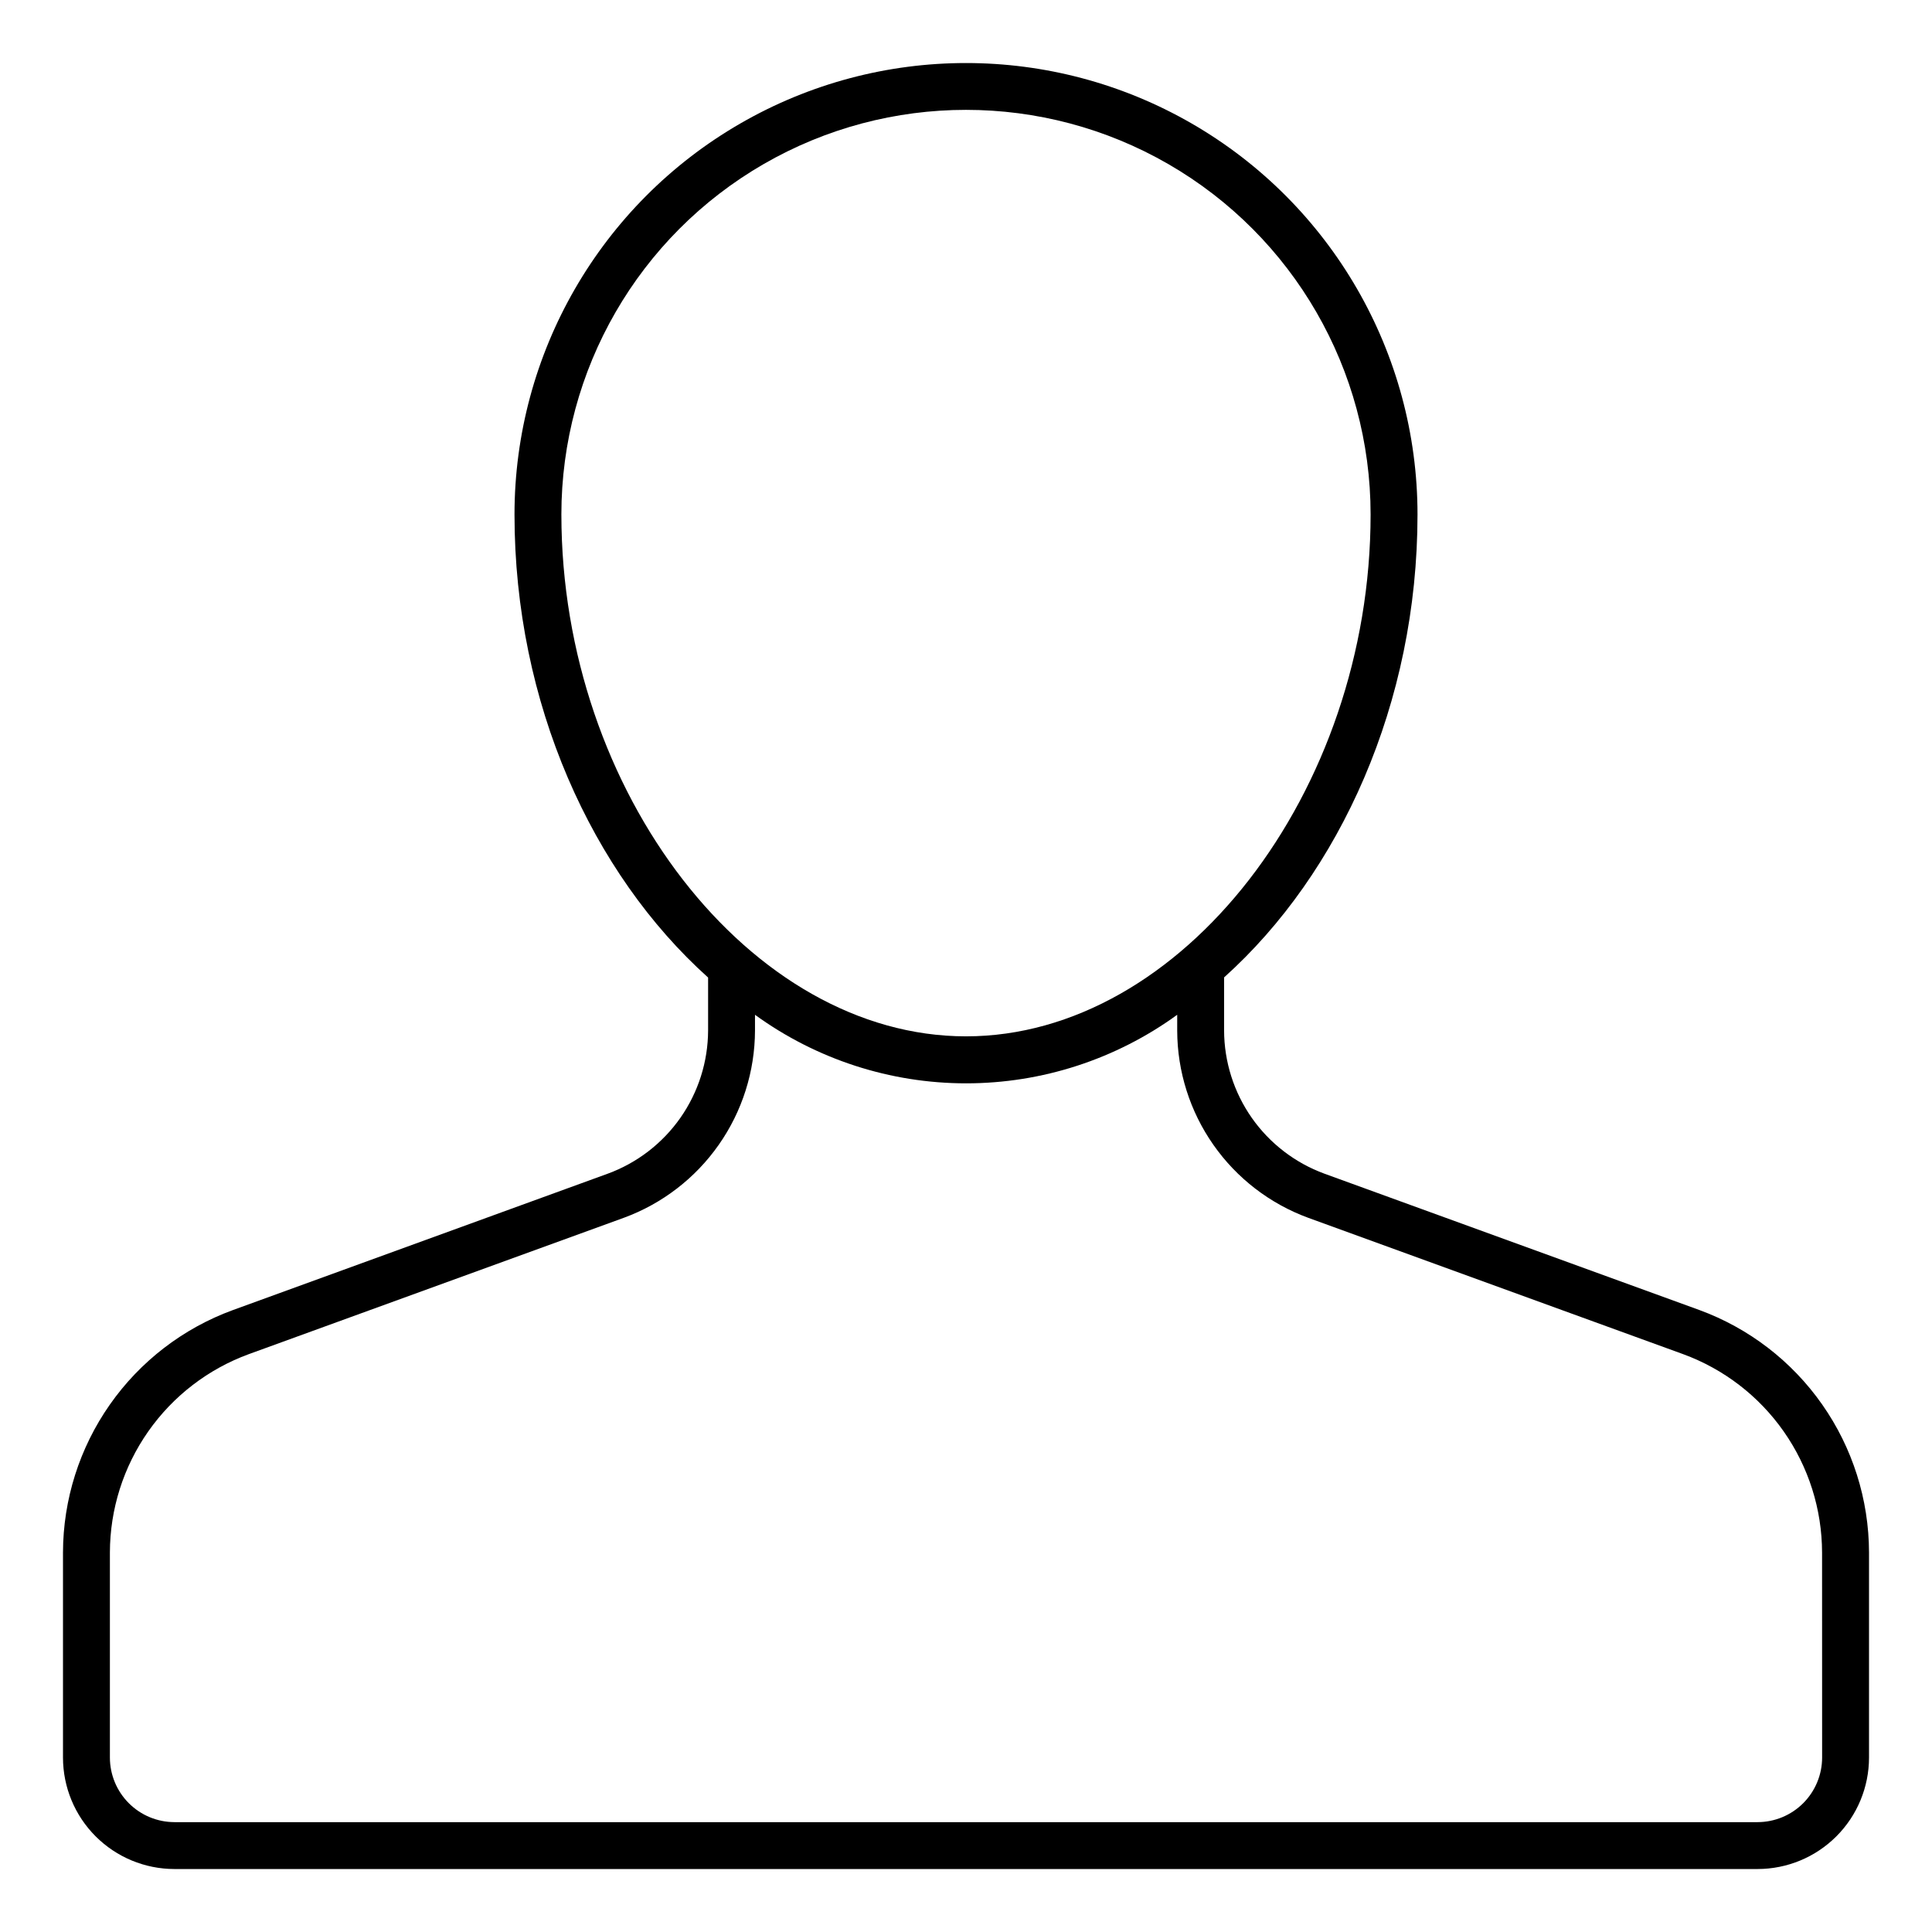
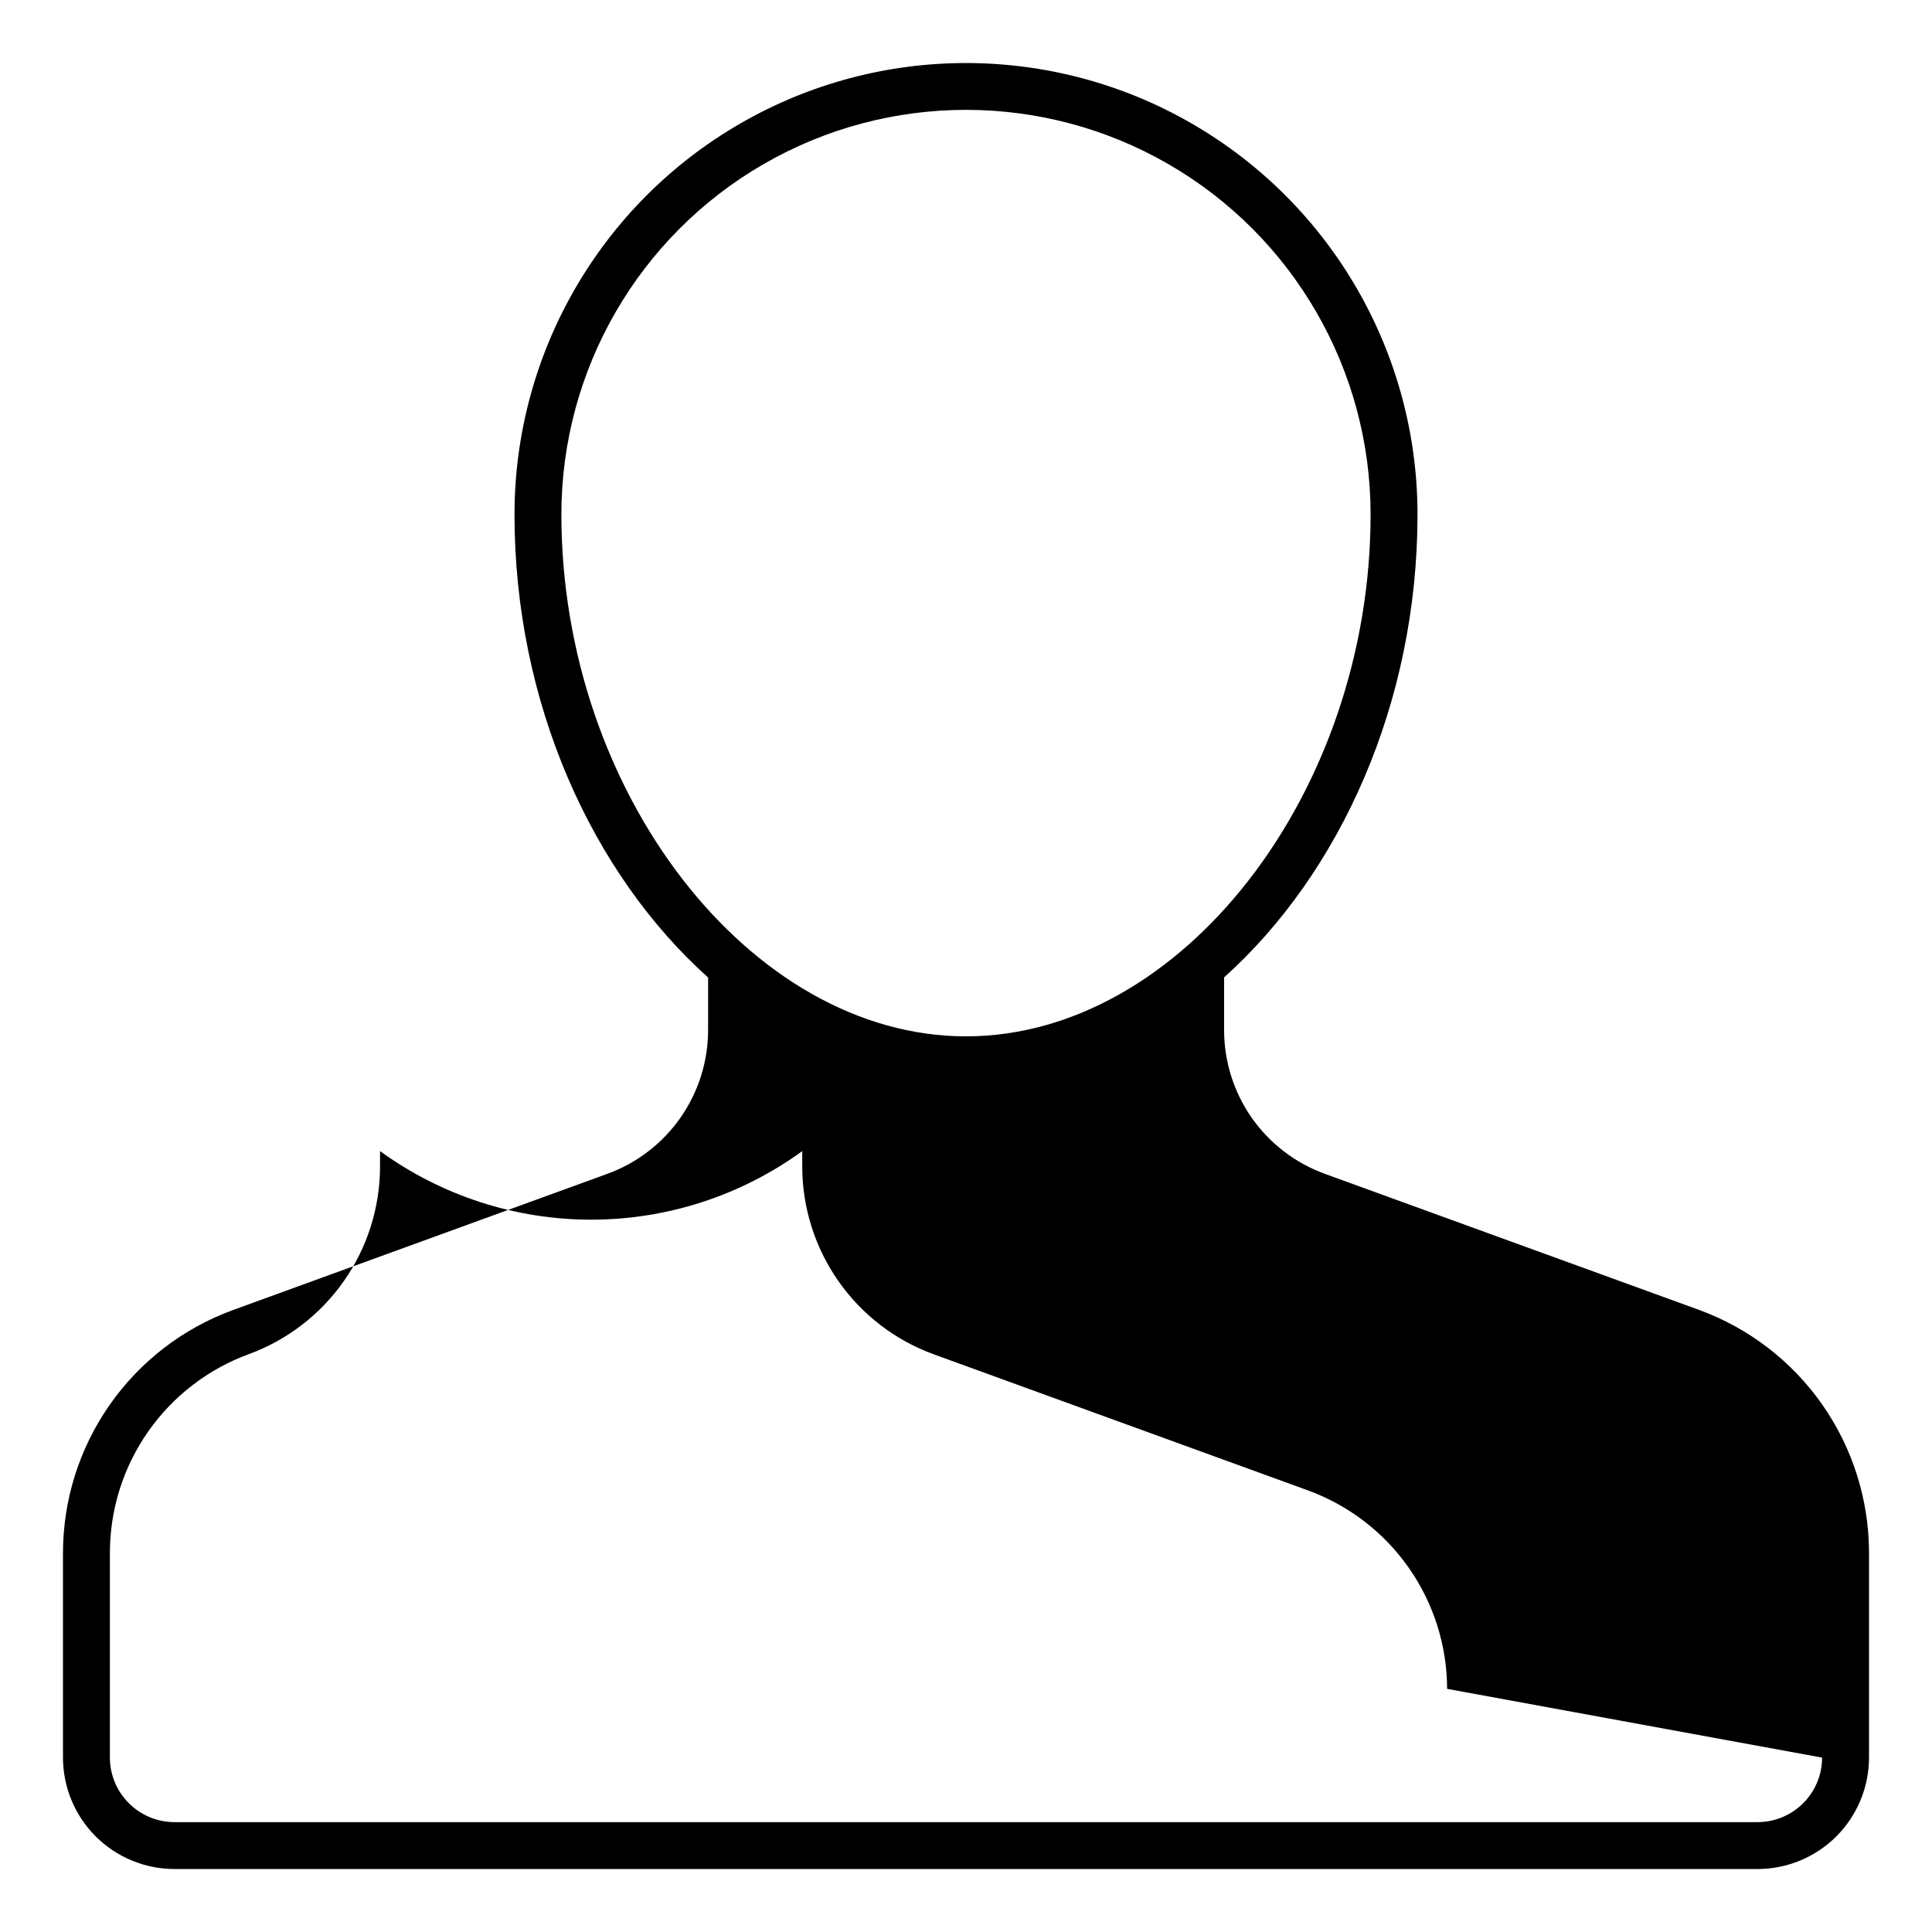
<svg xmlns="http://www.w3.org/2000/svg" fill="#000000" width="800px" height="800px" version="1.1" viewBox="144 144 512 512">
-   <path d="m594.3 491.15-99.301-36.109c-7.781-2.848-14.504-8.012-19.262-14.797-4.754-6.785-7.316-14.867-7.34-23.156v-14.066c30.73-27.605 51.258-72.715 51.258-122.67v0.004c0-42.75-22.805-82.25-59.828-103.62-37.02-21.375-82.633-21.375-119.65 0-37.023 21.375-59.828 60.875-59.828 103.62 0 49.969 20.551 95.098 51.305 122.7v14.023c-0.027 8.285-2.59 16.367-7.344 23.156-4.758 6.785-11.477 11.953-19.258 14.805l-99.348 36.148c-13.172 4.82-24.547 13.562-32.594 25.047-8.051 11.488-12.383 25.164-12.418 39.188v54.363c0.008 7.828 3.121 15.332 8.656 20.867s13.039 8.648 20.867 8.656h419.57c7.828-0.008 15.332-3.121 20.867-8.656s8.648-13.039 8.656-20.867v-54.375c-0.031-14.031-4.359-27.715-12.41-39.203-8.047-11.492-19.426-20.238-32.602-25.059zm-301.53-210.81c0-38.309 20.434-73.707 53.609-92.863 33.176-19.152 74.051-19.152 107.23 0 33.176 19.156 53.613 54.555 53.613 92.863 0 73.676-50.098 138.3-107.22 138.3-57.125 0-107.23-64.625-107.23-138.3zm334.11 329.45c-0.008 4.531-1.812 8.871-5.016 12.078-3.207 3.203-7.547 5.008-12.078 5.016h-419.57c-4.531-0.008-8.871-1.812-12.074-5.016-3.207-3.207-5.008-7.547-5.019-12.078v-54.363c0.023-11.477 3.57-22.672 10.156-32.07 6.586-9.402 15.895-16.555 26.672-20.5l99.367-36.129c10.172-3.731 18.957-10.488 25.172-19.363 6.215-8.871 9.562-19.438 9.59-30.273v-4.168 0.004c16.266 11.809 35.848 18.168 55.945 18.168 20.102 0 39.684-6.359 55.945-18.168v4.188c0.027 10.832 3.371 21.402 9.59 30.277 6.215 8.875 15 15.629 25.176 19.355l99.301 36.113c10.777 3.945 20.09 11.102 26.672 20.5 6.586 9.402 10.133 20.594 10.156 32.074z" />
+   <path d="m594.3 491.15-99.301-36.109c-7.781-2.848-14.504-8.012-19.262-14.797-4.754-6.785-7.316-14.867-7.34-23.156v-14.066c30.73-27.605 51.258-72.715 51.258-122.67v0.004c0-42.75-22.805-82.25-59.828-103.62-37.02-21.375-82.633-21.375-119.65 0-37.023 21.375-59.828 60.875-59.828 103.62 0 49.969 20.551 95.098 51.305 122.7v14.023c-0.027 8.285-2.59 16.367-7.344 23.156-4.758 6.785-11.477 11.953-19.258 14.805l-99.348 36.148c-13.172 4.82-24.547 13.562-32.594 25.047-8.051 11.488-12.383 25.164-12.418 39.188v54.363c0.008 7.828 3.121 15.332 8.656 20.867s13.039 8.648 20.867 8.656h419.57c7.828-0.008 15.332-3.121 20.867-8.656s8.648-13.039 8.656-20.867v-54.375c-0.031-14.031-4.359-27.715-12.41-39.203-8.047-11.492-19.426-20.238-32.602-25.059zm-301.53-210.81c0-38.309 20.434-73.707 53.609-92.863 33.176-19.152 74.051-19.152 107.23 0 33.176 19.156 53.613 54.555 53.613 92.863 0 73.676-50.098 138.3-107.22 138.3-57.125 0-107.23-64.625-107.23-138.3zm334.11 329.45c-0.008 4.531-1.812 8.871-5.016 12.078-3.207 3.203-7.547 5.008-12.078 5.016h-419.57c-4.531-0.008-8.871-1.812-12.074-5.016-3.207-3.207-5.008-7.547-5.019-12.078v-54.363c0.023-11.477 3.57-22.672 10.156-32.07 6.586-9.402 15.895-16.555 26.672-20.5c10.172-3.731 18.957-10.488 25.172-19.363 6.215-8.871 9.562-19.438 9.59-30.273v-4.168 0.004c16.266 11.809 35.848 18.168 55.945 18.168 20.102 0 39.684-6.359 55.945-18.168v4.188c0.027 10.832 3.371 21.402 9.59 30.277 6.215 8.875 15 15.629 25.176 19.355l99.301 36.113c10.777 3.945 20.09 11.102 26.672 20.5 6.586 9.402 10.133 20.594 10.156 32.074z" />
</svg>